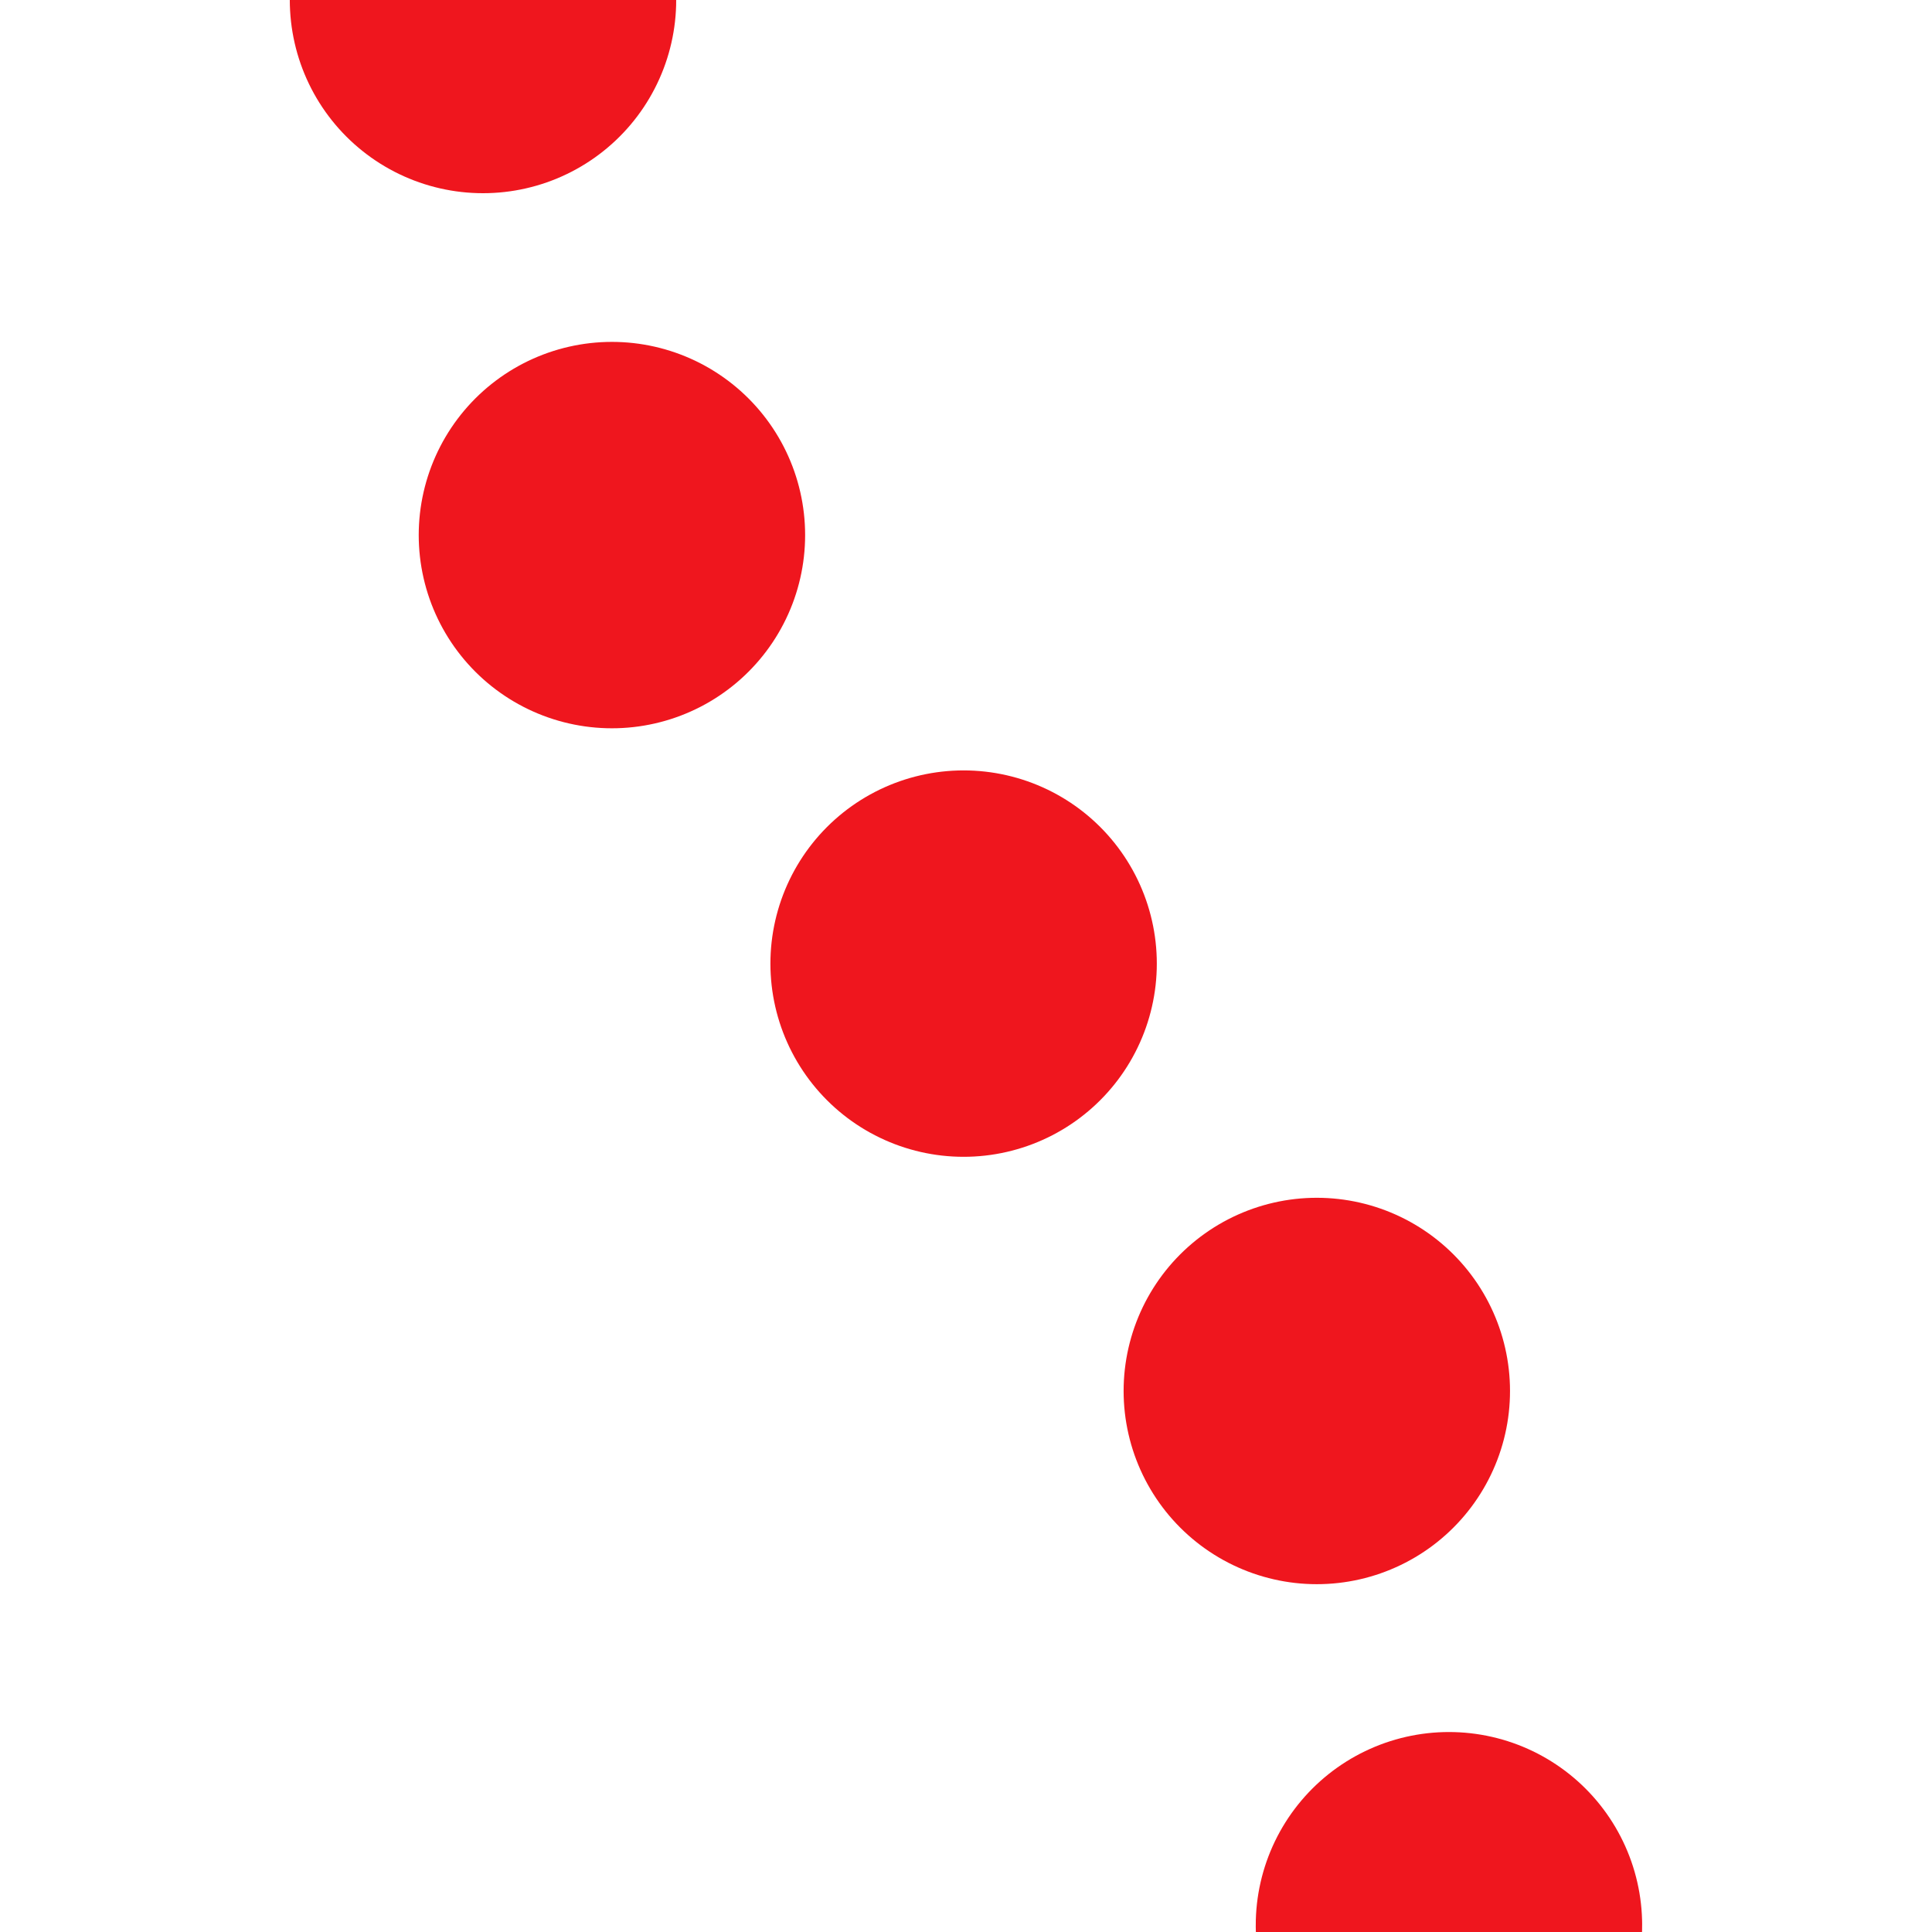
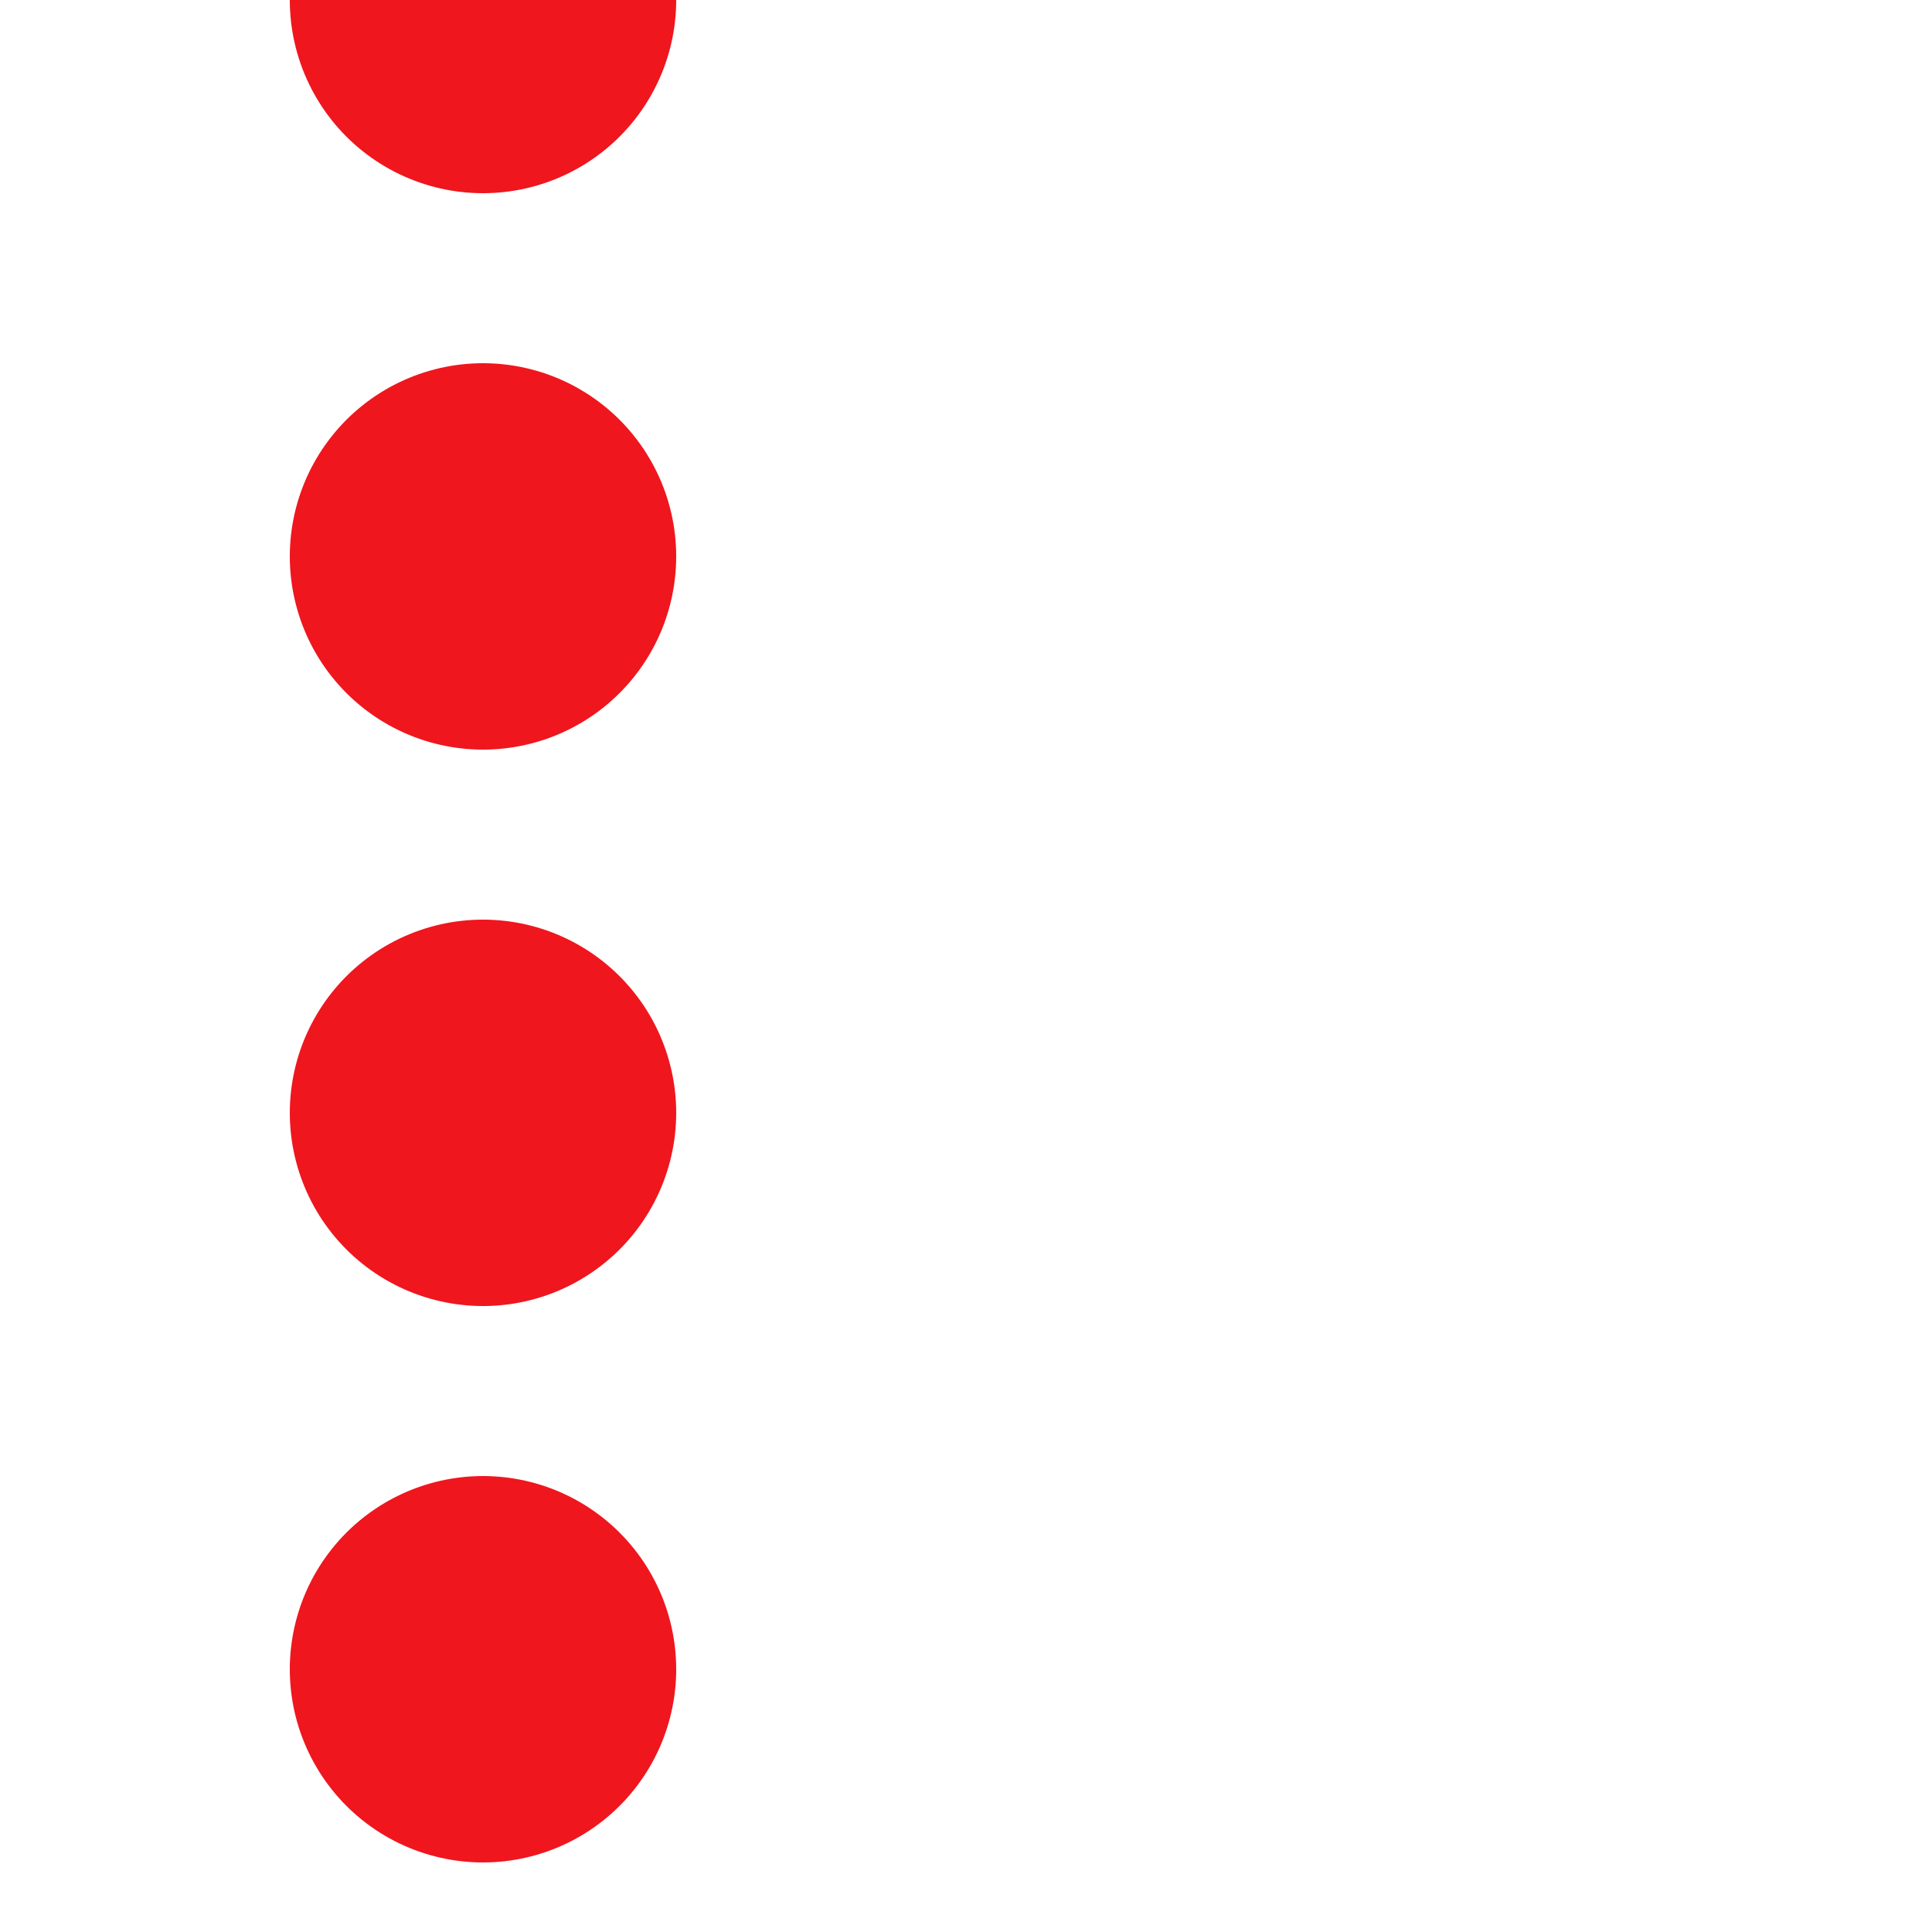
<svg xmlns="http://www.w3.org/2000/svg" width="500" height="500">
  <title>vLSHI2l- red</title>
-   <path d="M 125,0 C 125,250 375,250 375,500 V 501" stroke="#EF161E" stroke-width="100" stroke-dasharray="0,144" stroke-linecap="round" fill="none" />
+   <path d="M 125,0 V 501" stroke="#EF161E" stroke-width="100" stroke-dasharray="0,144" stroke-linecap="round" fill="none" />
</svg>